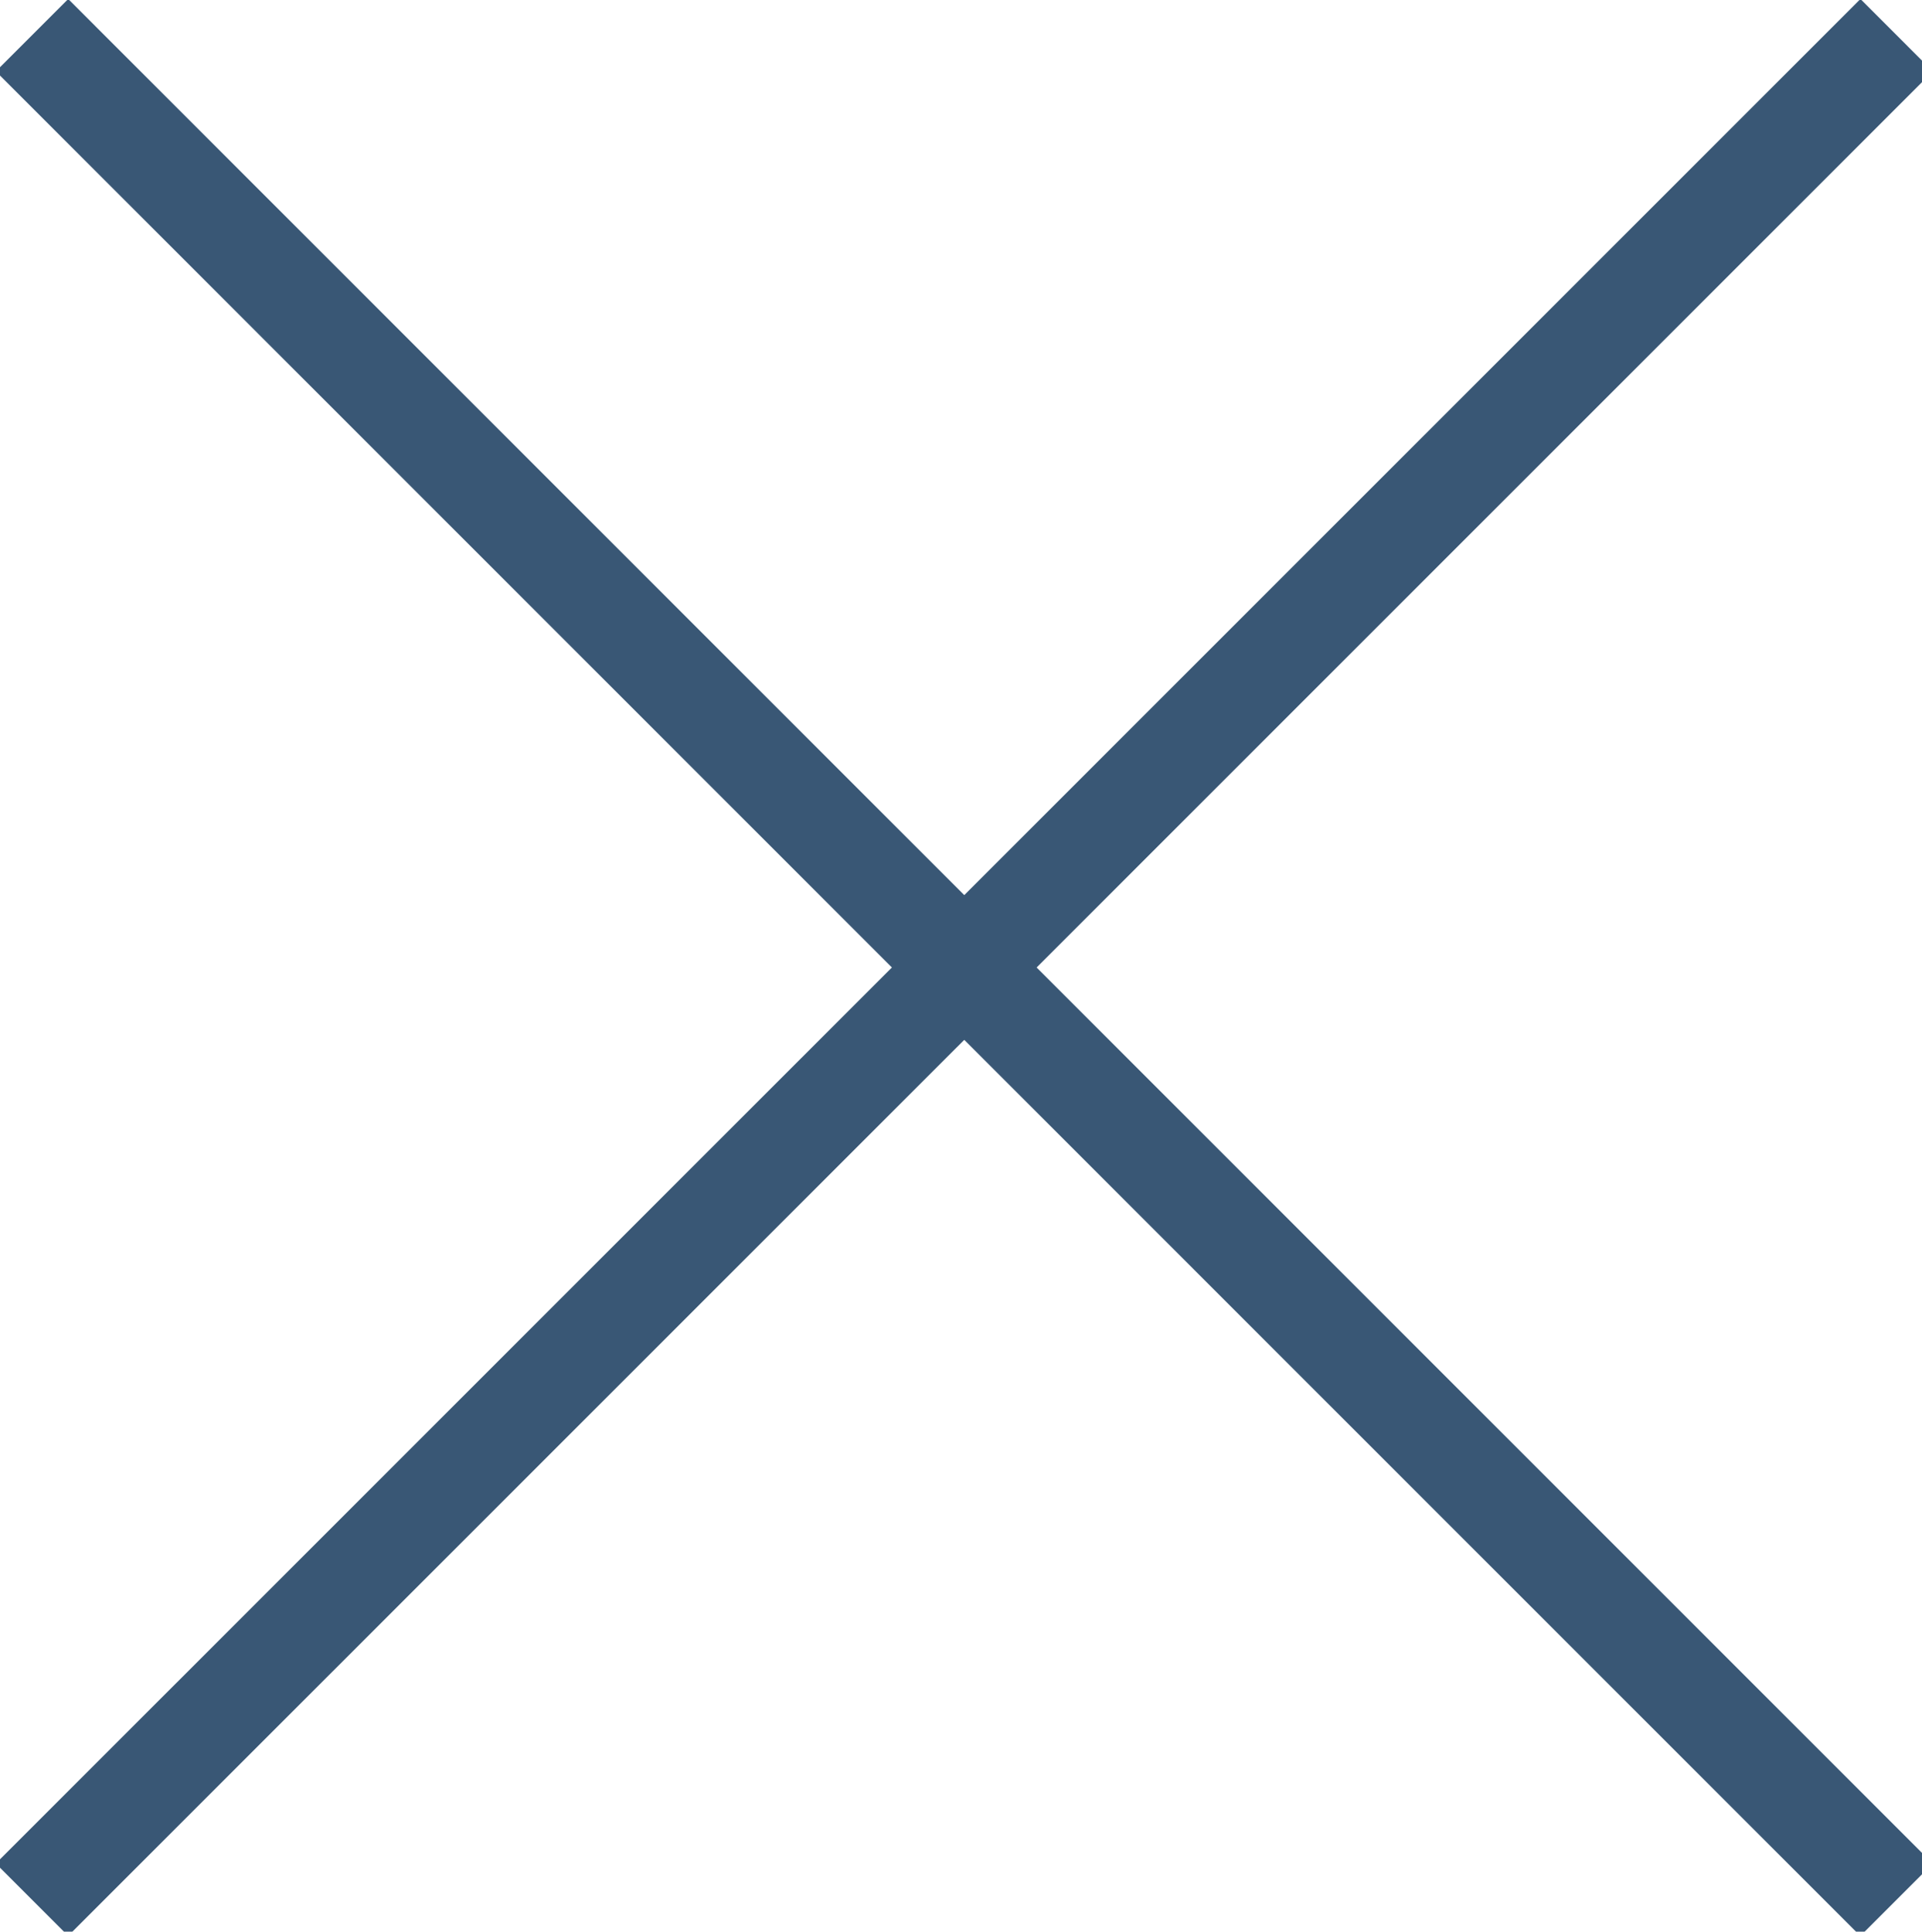
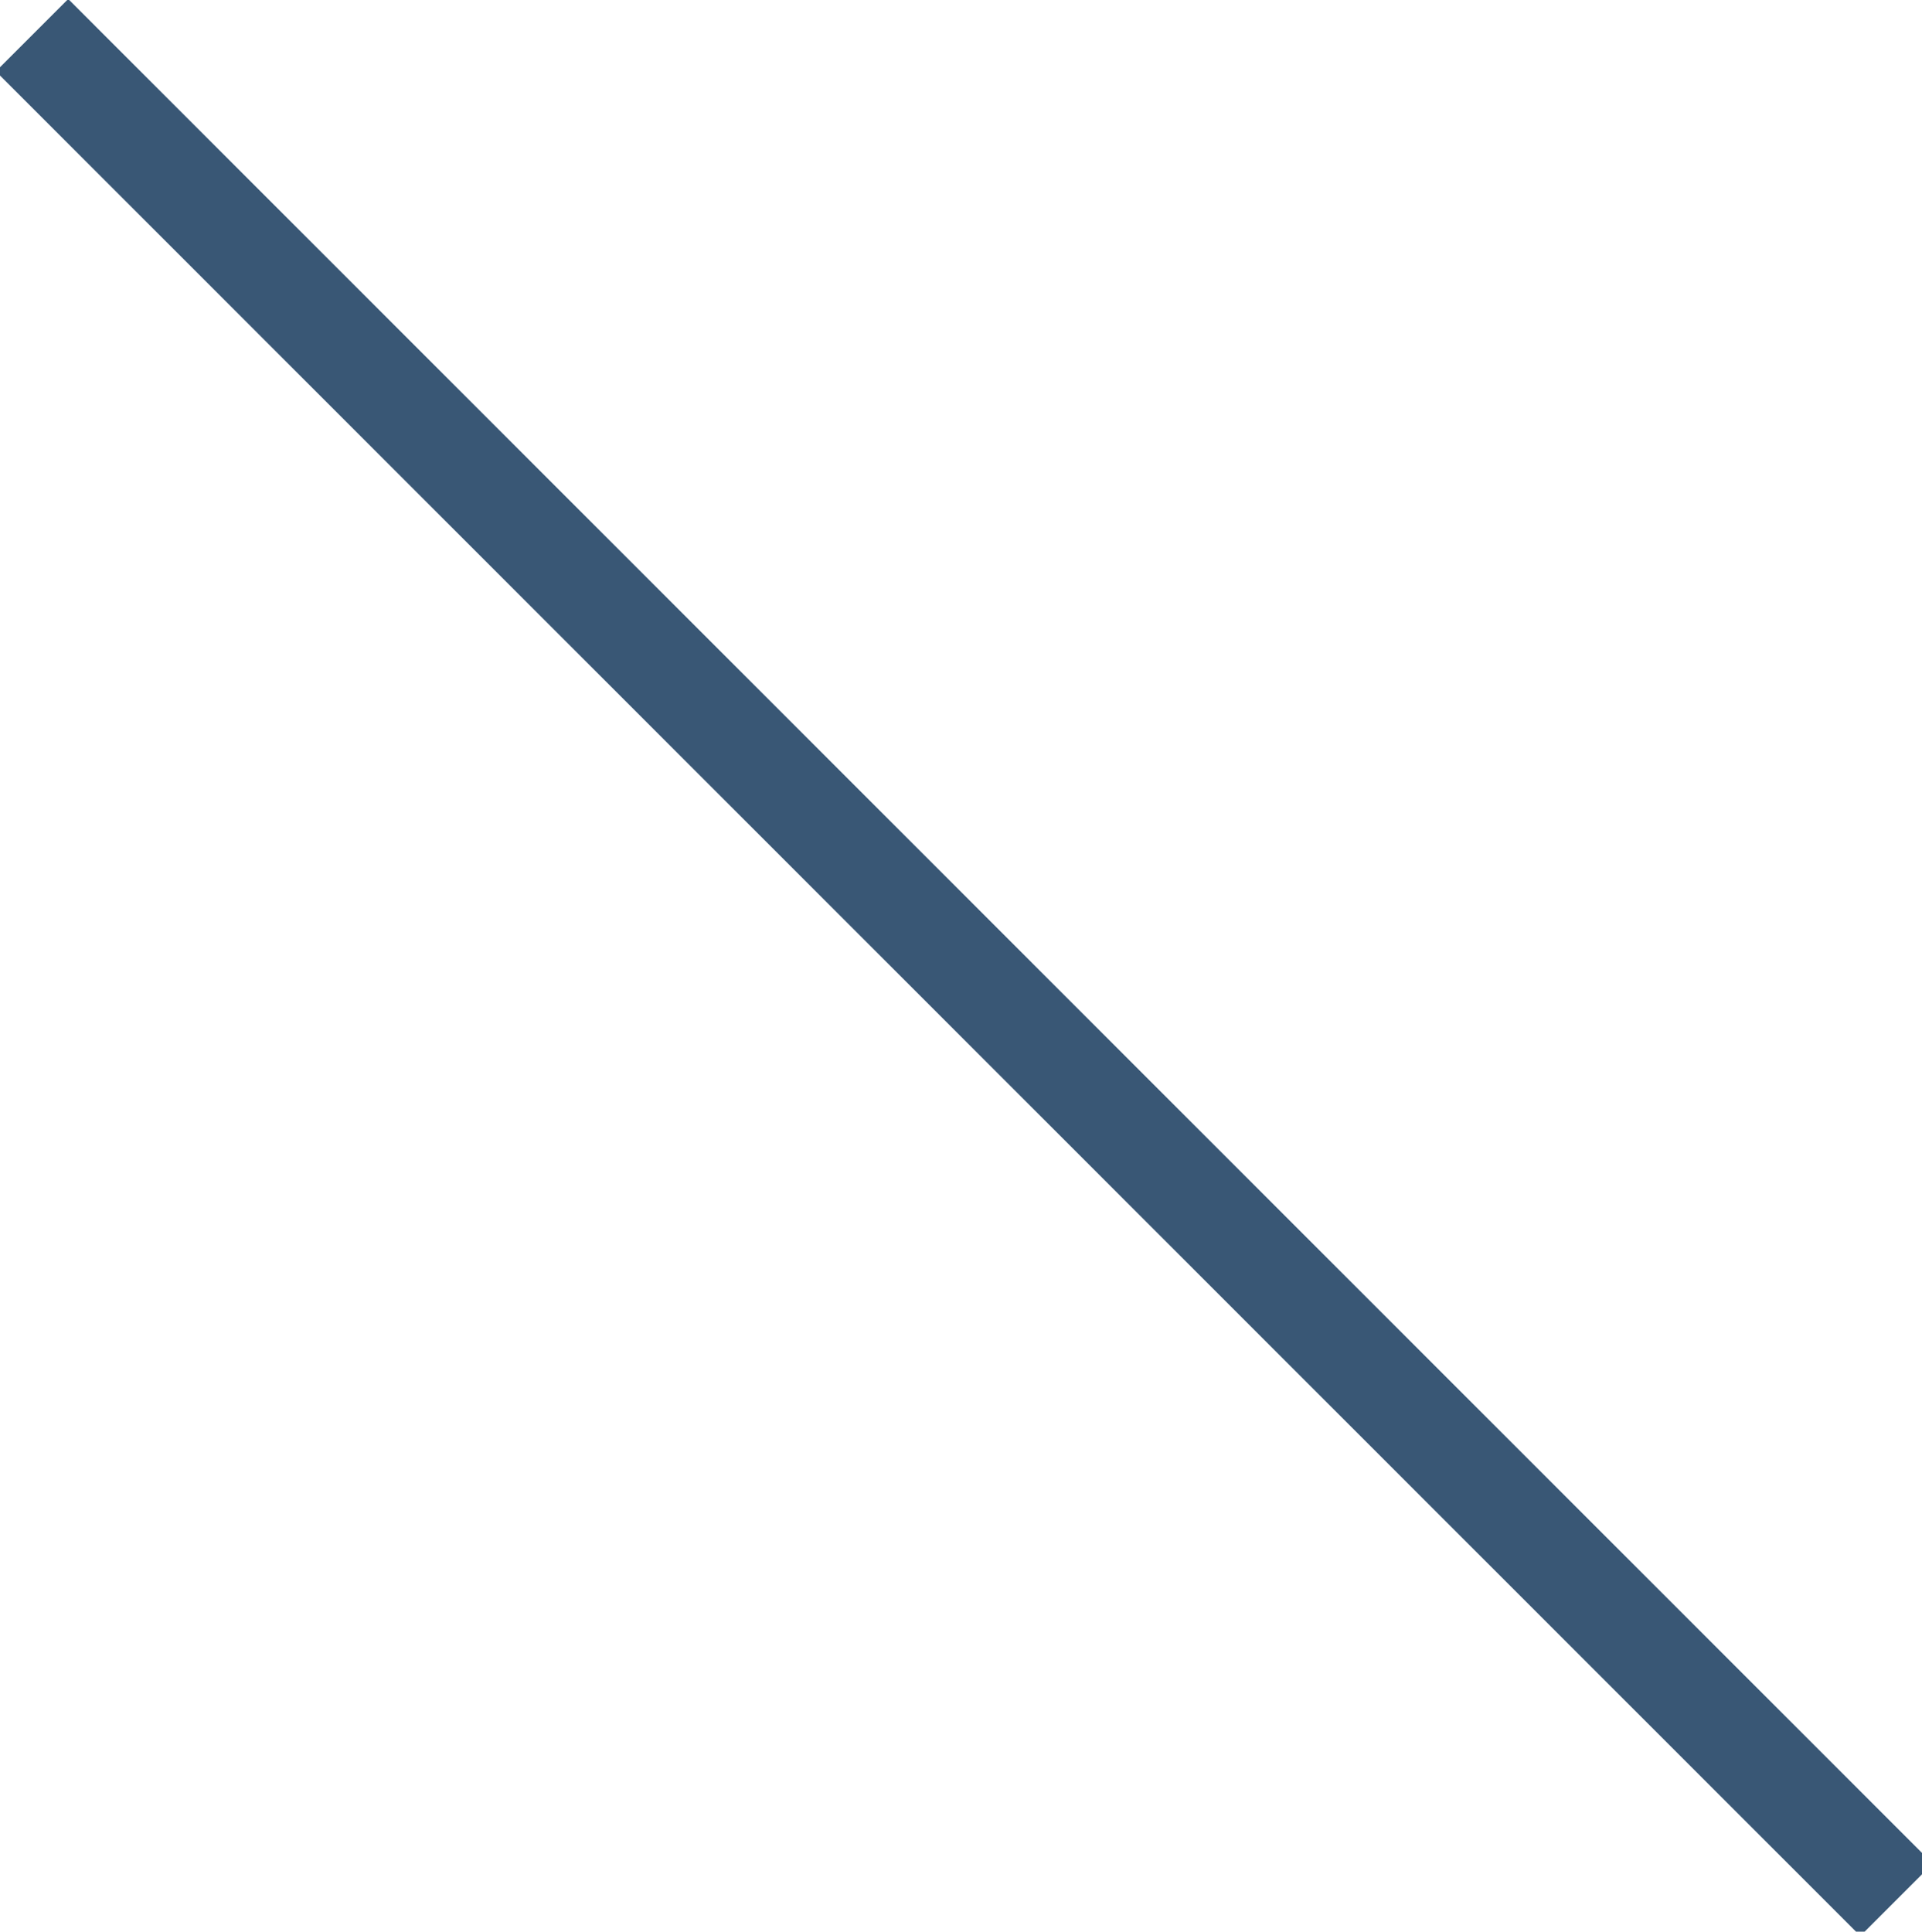
<svg xmlns="http://www.w3.org/2000/svg" version="1.1" id="Layer_1" x="0px" y="0px" width="37.562px" height="37.75px" viewBox="0 0 37.562 37.75" enable-background="new 0 0 37.562 37.75" xml:space="preserve">
  <line fill="none" stroke="#395775" stroke-width="2" x1="0.626" y1="0.688" x2="37.064" y2="37.128" />
-   <line fill="none" stroke="#395775" stroke-width="2" x1="37.066" y1="0.688" x2="0.625" y2="37.126" />
</svg>